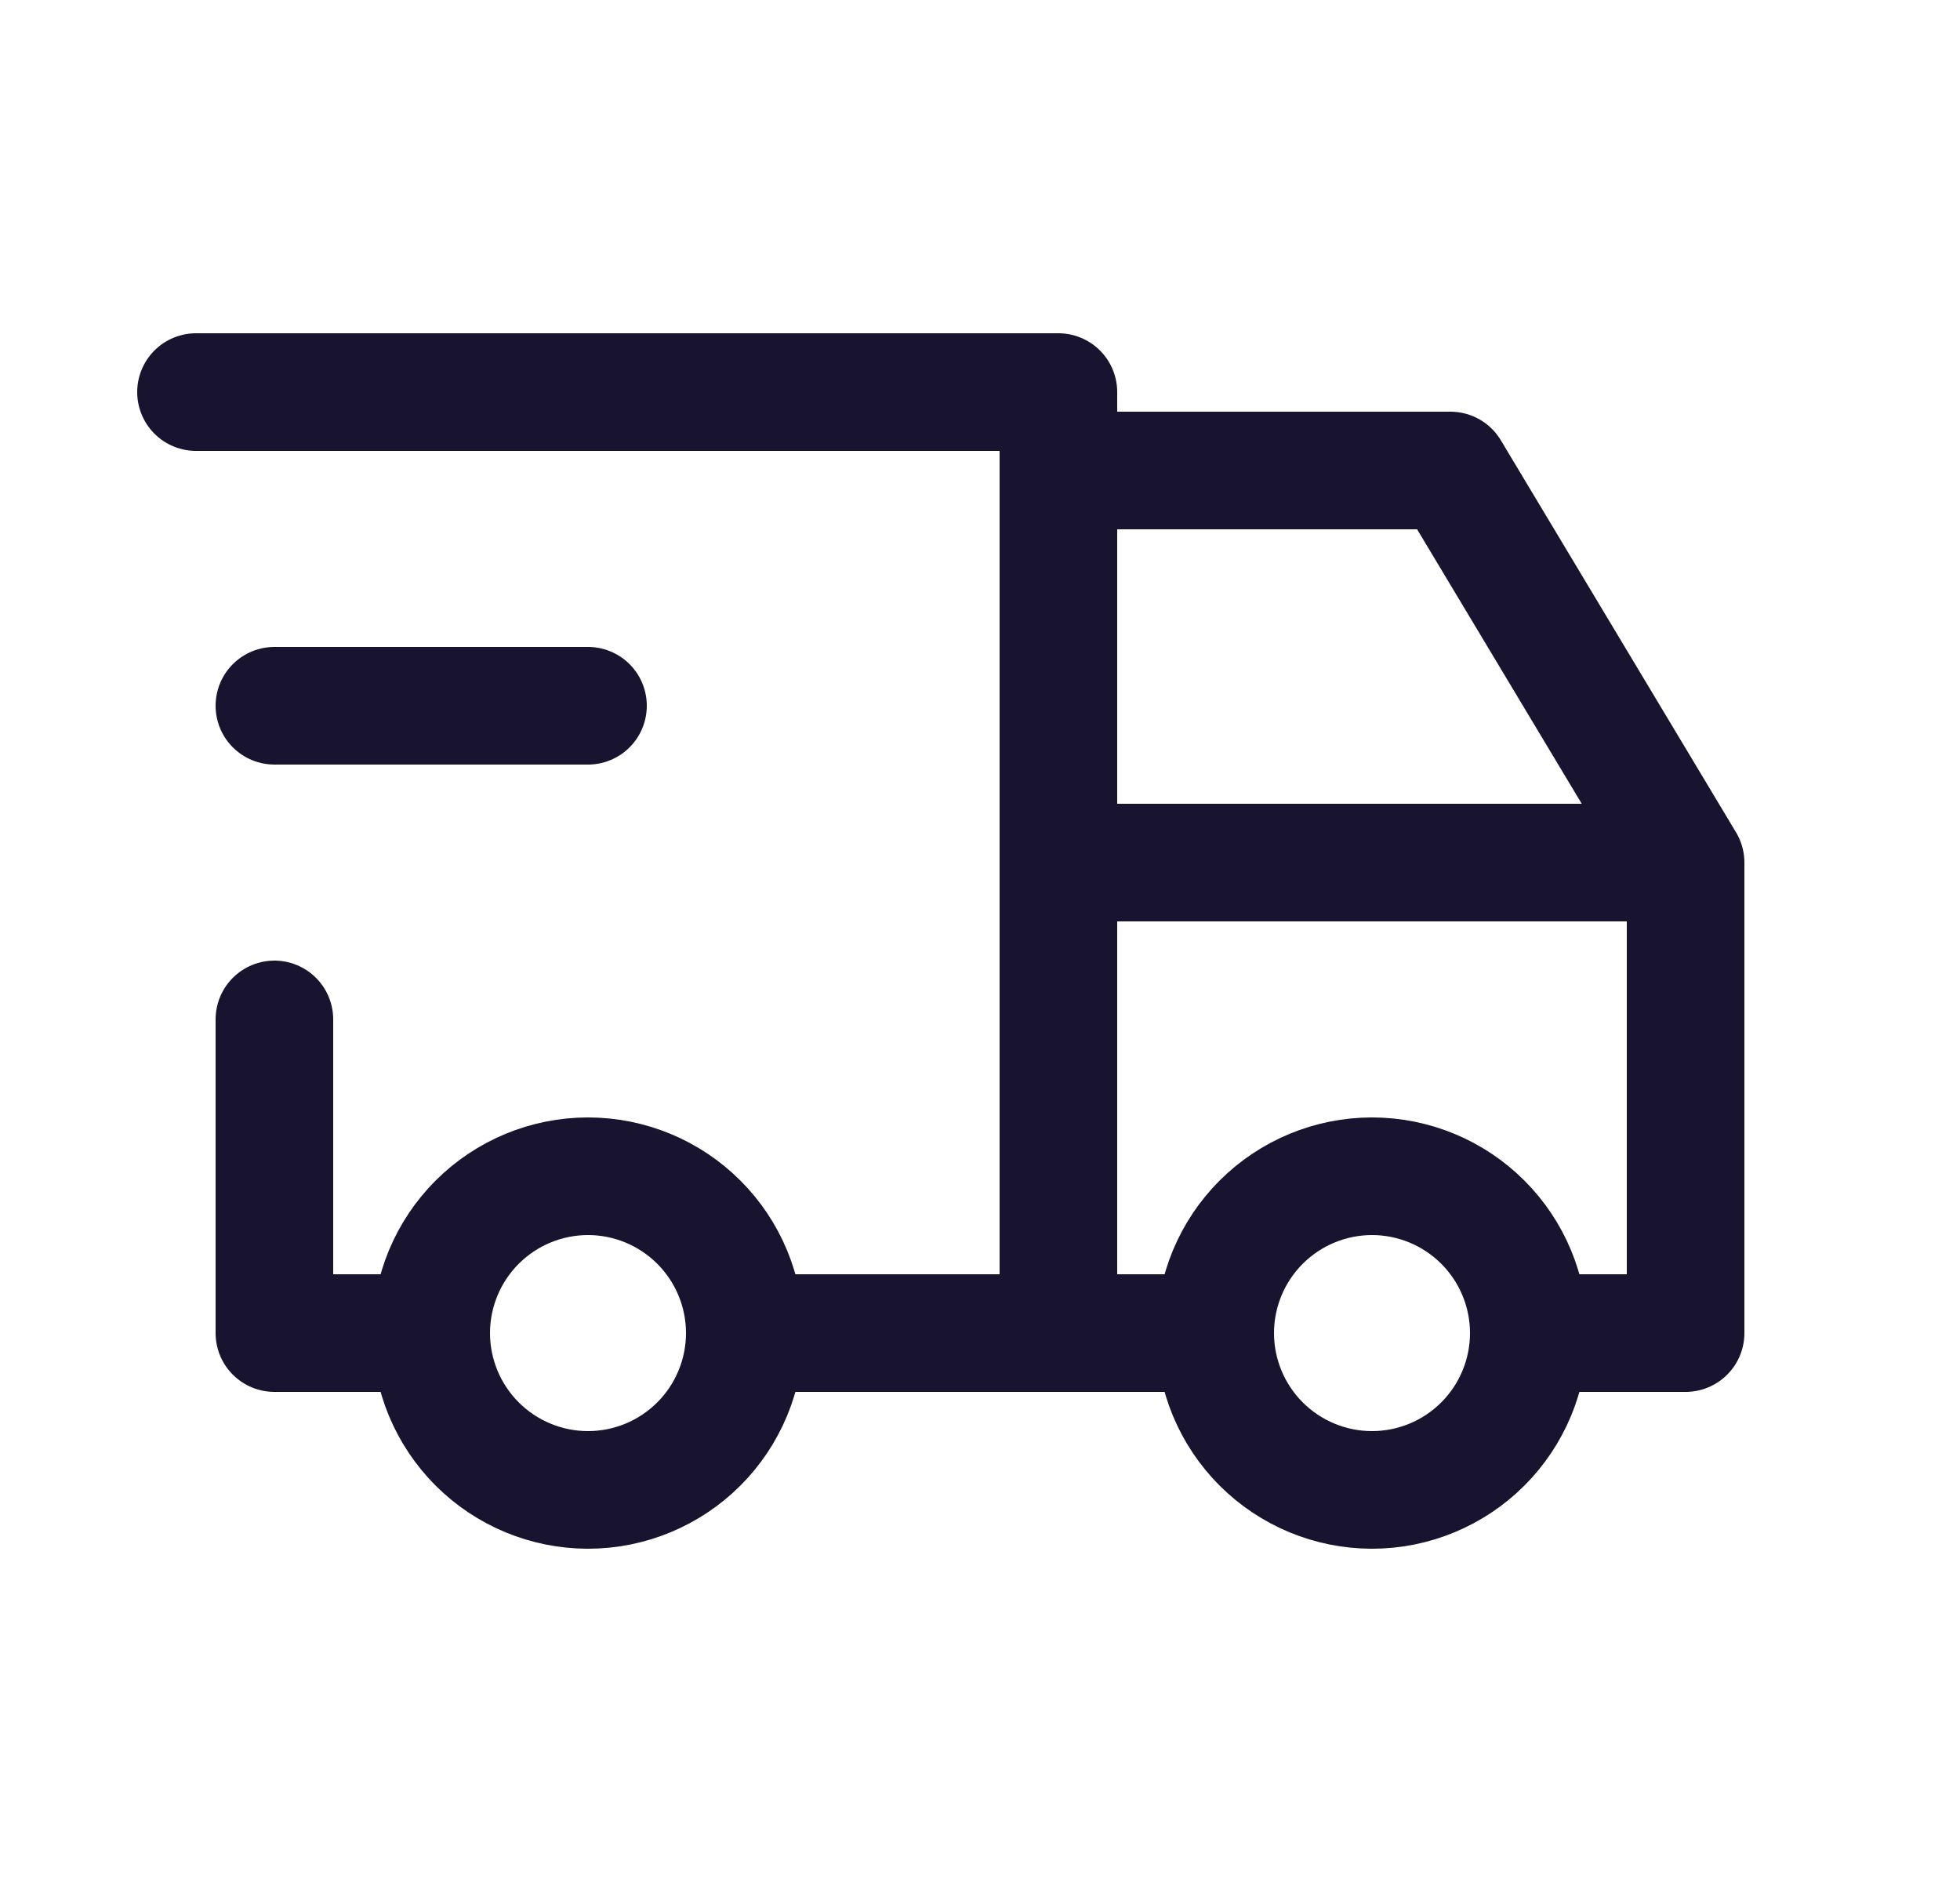
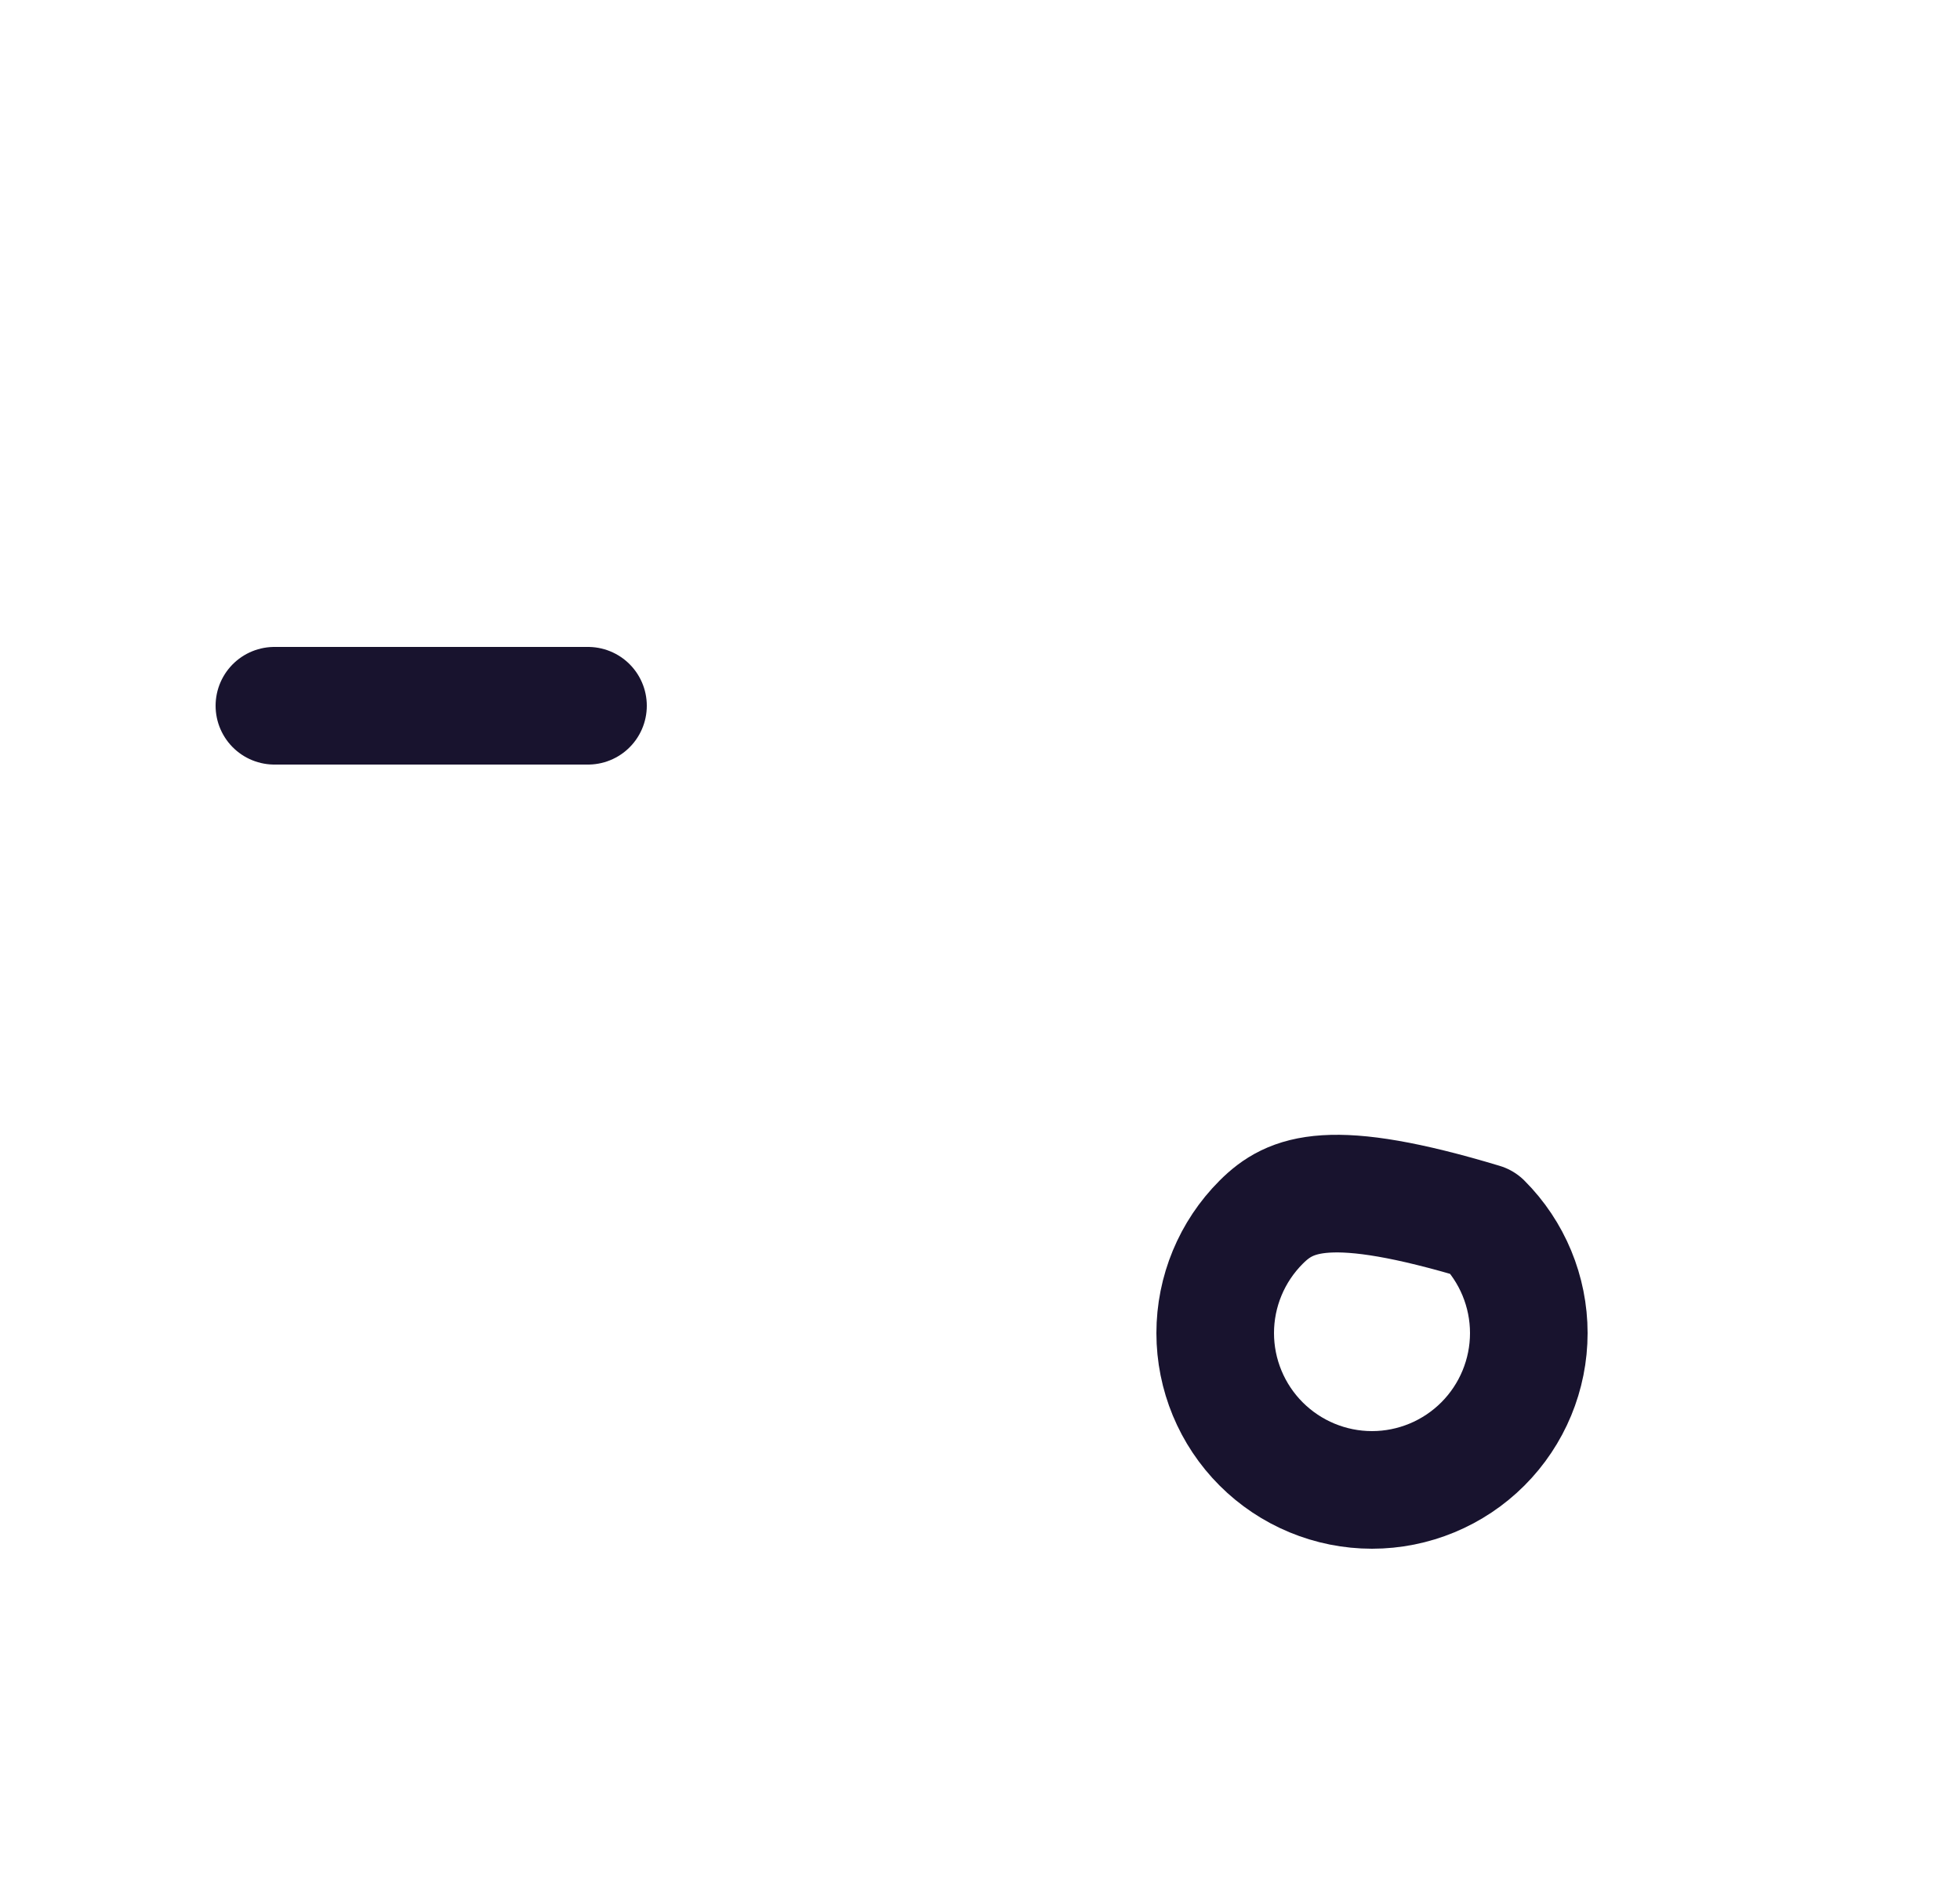
<svg xmlns="http://www.w3.org/2000/svg" width="25" height="24" viewBox="0 0 25 24" fill="none">
  <g clip-path="url(#clip0_423_2288)">
-     <path d="M5.5 17C5.5 17.53 5.711 18.039 6.086 18.414C6.461 18.789 6.97 19 7.5 19C8.03 19 8.539 18.789 8.914 18.414C9.289 18.039 9.5 17.53 9.5 17C9.5 16.47 9.289 15.961 8.914 15.586C8.539 15.211 8.03 15 7.5 15C6.97 15 6.461 15.211 6.086 15.586C5.711 15.961 5.5 16.47 5.5 17Z" stroke="#18132E" stroke-width="1.5" stroke-linecap="round" stroke-linejoin="round" />
-     <path d="M15.5 17C15.5 17.53 15.711 18.039 16.086 18.414C16.461 18.789 16.97 19 17.5 19C18.03 19 18.539 18.789 18.914 18.414C19.289 18.039 19.5 17.53 19.5 17C19.5 16.47 19.289 15.961 18.914 15.586C18.539 15.211 18.03 15 17.5 15C16.97 15 16.461 15.211 16.086 15.586C15.711 15.961 15.5 16.47 15.5 17Z" stroke="#18132E" stroke-width="1.5" stroke-linecap="round" stroke-linejoin="round" />
-     <path d="M5.5 17H3.5V13M2.5 5H13.5V17M9.5 17H15.5M19.5 17H21.5V11M21.5 11H13.5M21.5 11L18.5 6H13.5" stroke="#18132E" stroke-width="1.5" stroke-linecap="round" stroke-linejoin="round" />
+     <path d="M15.5 17C15.5 17.53 15.711 18.039 16.086 18.414C16.461 18.789 16.97 19 17.5 19C18.03 19 18.539 18.789 18.914 18.414C19.289 18.039 19.5 17.53 19.5 17C19.5 16.47 19.289 15.961 18.914 15.586C16.97 15 16.461 15.211 16.086 15.586C15.711 15.961 15.5 16.47 15.5 17Z" stroke="#18132E" stroke-width="1.5" stroke-linecap="round" stroke-linejoin="round" />
    <path d="M3.5 9H7.5" stroke="#18132E" stroke-width="1.5" stroke-linecap="round" stroke-linejoin="round" />
  </g>
  <defs>
    <clipPath id="clip0_423_2288">
      <rect width="24" height="24" fill="white" transform="translate(0.5)" />
    </clipPath>
  </defs>
</svg>